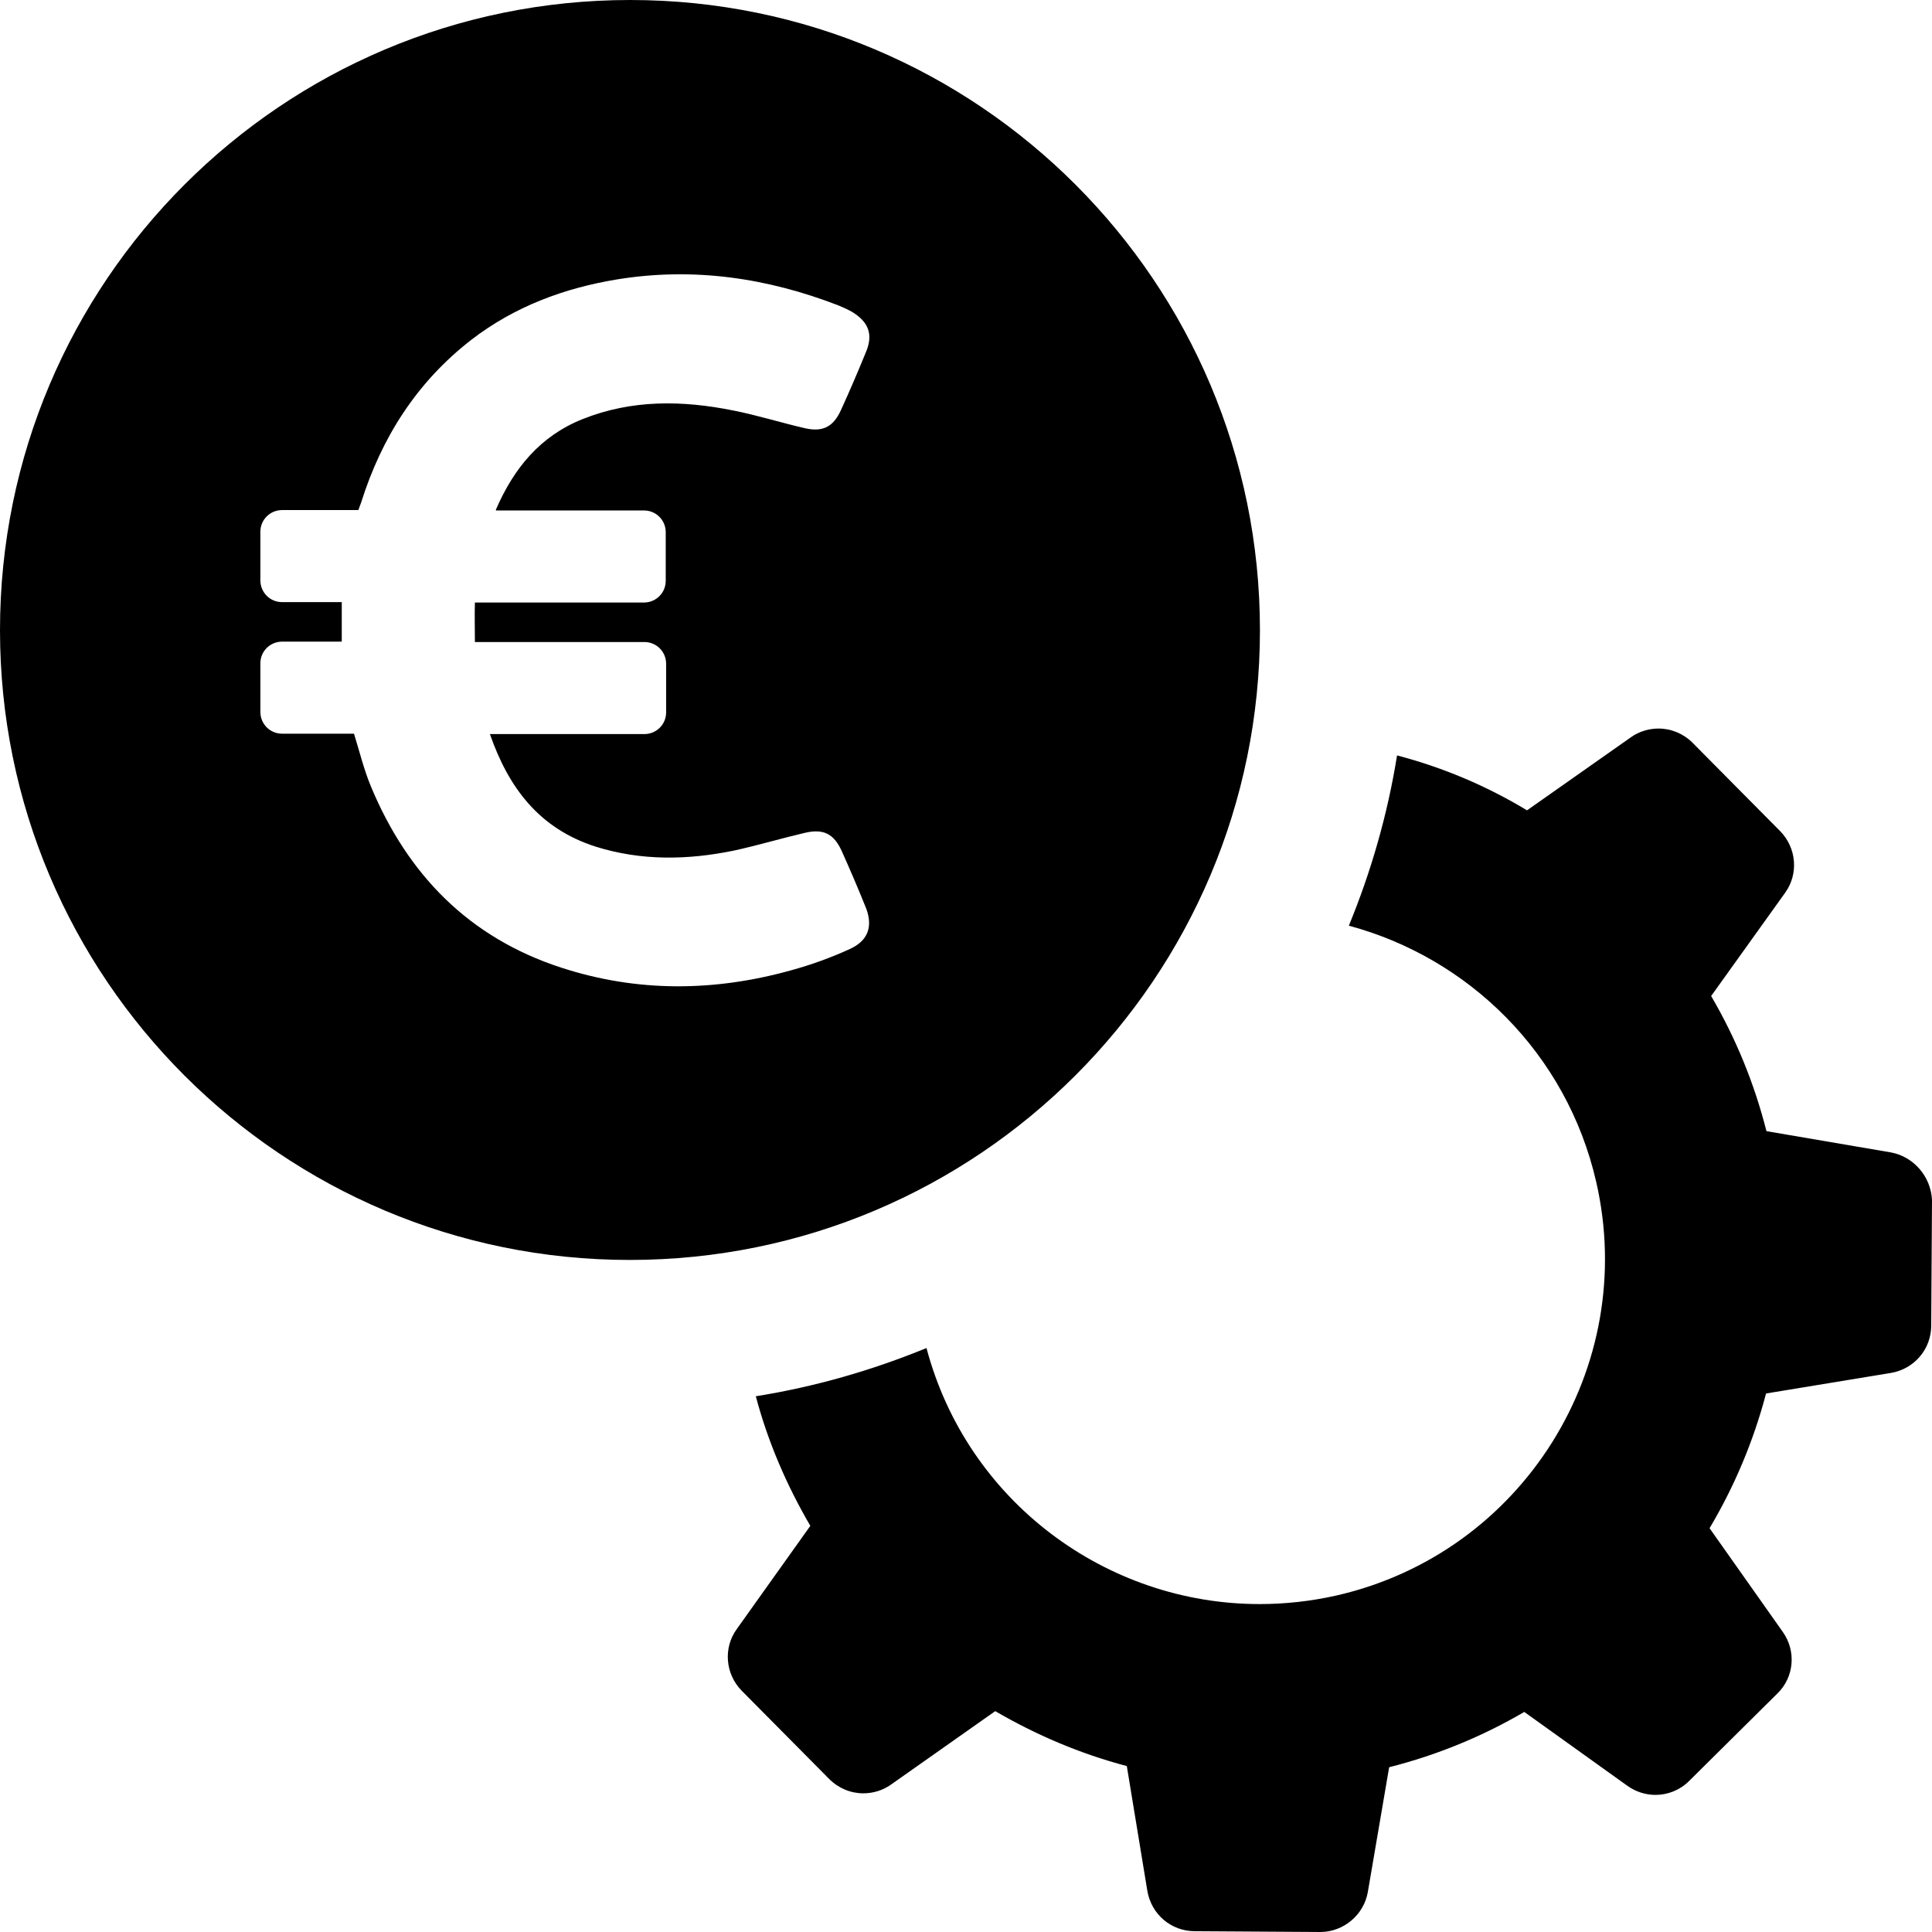
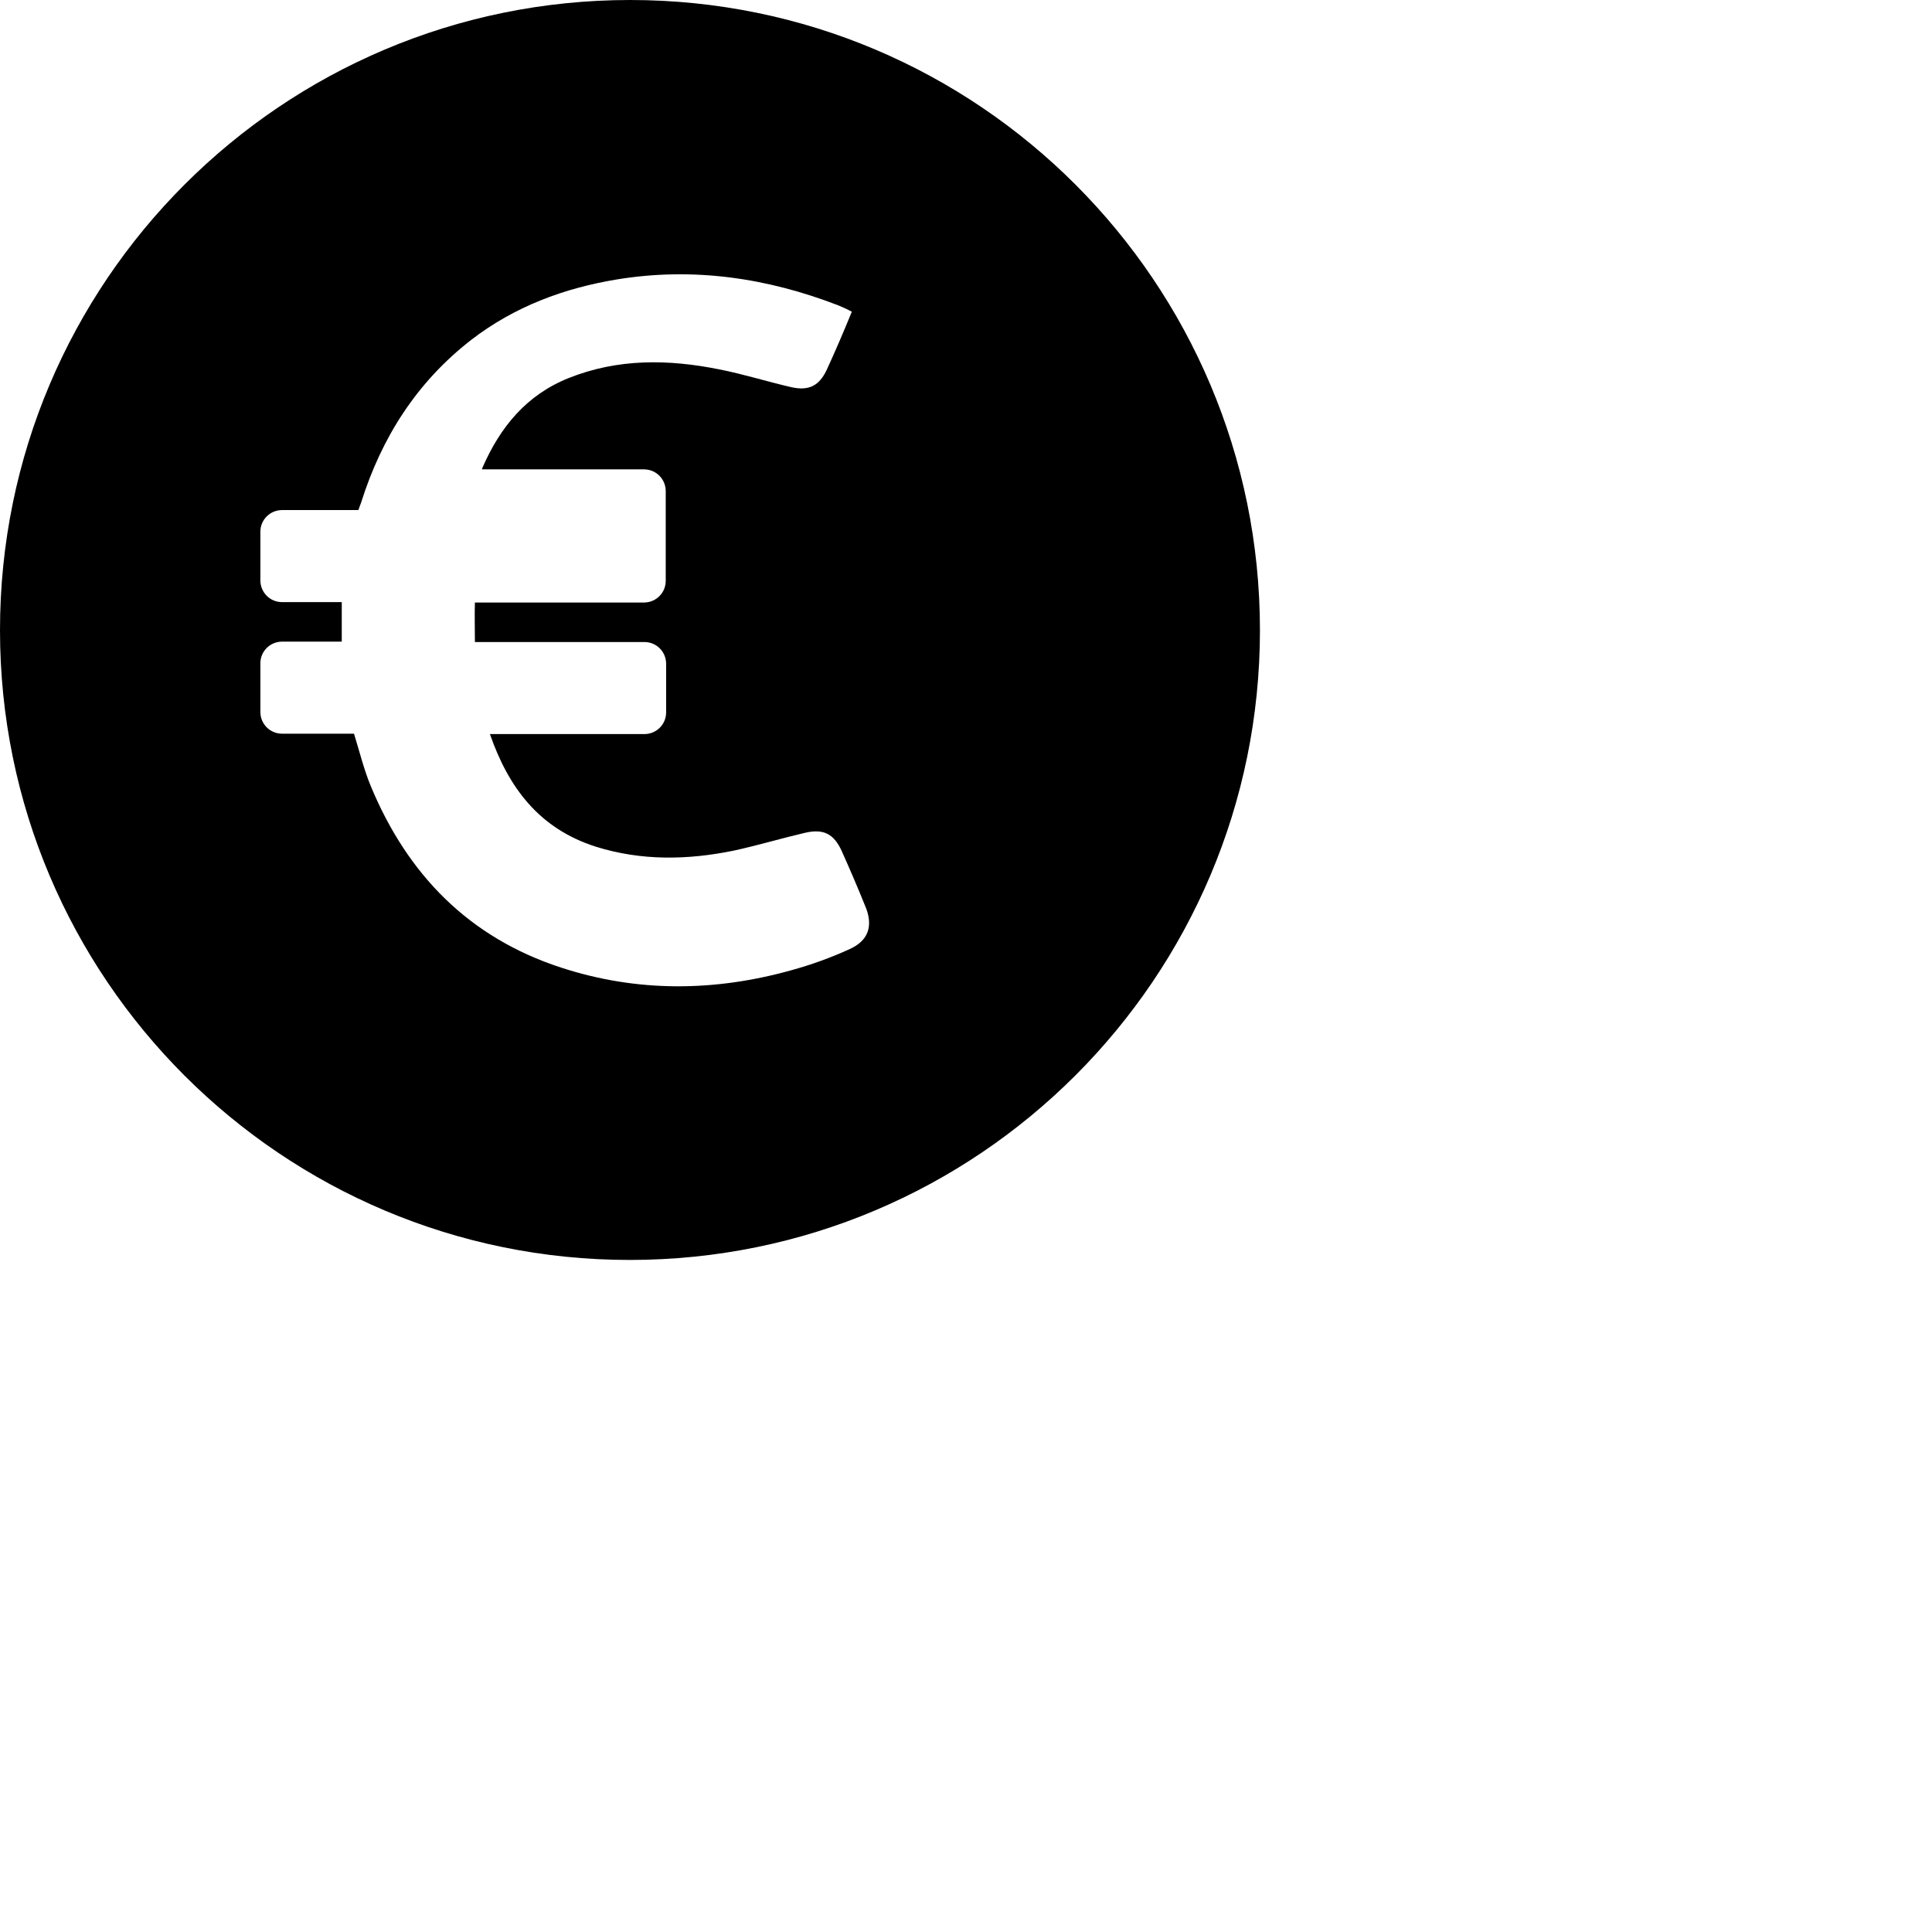
<svg xmlns="http://www.w3.org/2000/svg" version="1.1" id="Capa_1" x="0px" y="0px" viewBox="0 0 489 489" style="enable-background:new 0 0 489 489;" xml:space="preserve">
  <g>
    <g>
-       <path d="M478.7,291.7l-31.6-5.4c-3.1-12.2-7.8-23.6-14-34.2l18.7-26.1c3.5-4.8,2.9-11.4-1.2-15.6l-11.1-11.2L428.4,188    c-2.3-2.3-5.4-3.6-8.6-3.6c-2.4,0-4.9,0.7-7,2.2l-26.3,18.5c-10.1-6.1-21.1-10.8-32.9-13.9c-2.4,15-6.6,29.5-12.2,43.1    c30.2,8.1,55.1,32.2,62.6,64.8c10.8,47-18.6,93.9-65.6,104.7c-6.6,1.5-13.2,2.2-19.6,2.2c-38.8,0-74-26-84.3-64.8    c-13.7,5.6-28.1,9.8-43.2,12.2c3.1,11.7,7.9,22.7,13.8,32.8l-18.6,26.1c-3.5,4.8-2.9,11.4,1.2,15.6l11.1,11.2l11.1,11.2    c2.3,2.3,5.4,3.6,8.6,3.6c2.4,0,4.9-0.7,7-2.2l26.4-18.6c10.3,6,21.5,10.8,33.3,13.9l5.2,31.6c1,5.9,6,10.2,12,10.2l15.9,0.1    l15.9,0.1l0,0c5.8,0,11-4.3,12-10.1l5.4-31.6c12.2-3.1,23.6-7.8,34.2-14l26.1,18.7c2.1,1.5,4.6,2.3,7.1,2.3c3.1,0,6.2-1.2,8.5-3.5    l11.2-11.1l11.2-11.1c4.2-4.1,4.8-10.7,1.3-15.6l-18.5-26.2c6.3-10.6,11.1-22,14.3-34.1l31.6-5.2c5.9-1,10.2-6,10.2-12l0.1-15.9    l0.1-15.9C488.7,297.8,484.4,292.8,478.7,291.7z" />
-       <path d="M318.9,159.5C318.9,71.4,247.5,0,159.5,0C71.4,0,0,71.4,0,159.5s71.4,159.4,159.4,159.4    C247.5,318.9,318.9,247.5,318.9,159.5z M215.1,240.2c-4.8,2.2-9.8,4-14.9,5.4c-19.4,5.4-38.9,5.6-58.2-0.7    c-23.3-7.6-38.8-23.5-48.1-45.8c-1.8-4.3-2.9-8.9-4.3-13.4H71.4c-3.1,0-5.5-2.5-5.5-5.5v-12.3c0-3.1,2.5-5.5,5.5-5.5h15.1    c0-3.4,0-6.6,0-10H71.4c-3.1,0-5.5-2.5-5.5-5.5v-12.3c0-3.1,2.5-5.5,5.5-5.5h19.3l0.7-1.9c5.2-16.5,14.1-30.5,27.9-41.2    c10.9-8.4,23.5-13.1,37-15.3c19.2-3.1,37.8-0.4,55.9,6.6c1.2,0.5,2.3,1,3.4,1.6c4.3,2.6,5.5,5.8,3.5,10.4c-2,4.9-4.1,9.8-6.3,14.6    c-1.9,4.1-4.5,5.5-9,4.5c-6.1-1.4-12.1-3.3-18.2-4.5c-12.9-2.6-25.7-2.8-38.2,2.2c-10.7,4.3-17.3,12.4-21.8,22.7    c0,0.1-0.1,0.2-0.1,0.4H163c3.1,0,5.5,2.5,5.5,5.5V147c0,3.1-2.5,5.5-5.5,5.5h-42.8c-0.1,3.3,0,6.6,0,10h42.9    c3.1,0,5.5,2.5,5.5,5.5v12.3c0,3.1-2.5,5.5-5.5,5.5H124c4.7,13.5,12.4,23.9,26.8,28.5c11.5,3.6,23.2,3.4,34.9,1    c6-1.3,12-3.1,18-4.5c4.7-1.1,7.3,0.2,9.3,4.5c2.2,4.9,4.3,9.8,6.3,14.8C220.9,234.6,219.7,238.1,215.1,240.2z" />
+       <path d="M318.9,159.5C318.9,71.4,247.5,0,159.5,0C71.4,0,0,71.4,0,159.5s71.4,159.4,159.4,159.4    C247.5,318.9,318.9,247.5,318.9,159.5z M215.1,240.2c-4.8,2.2-9.8,4-14.9,5.4c-19.4,5.4-38.9,5.6-58.2-0.7    c-23.3-7.6-38.8-23.5-48.1-45.8c-1.8-4.3-2.9-8.9-4.3-13.4H71.4c-3.1,0-5.5-2.5-5.5-5.5v-12.3c0-3.1,2.5-5.5,5.5-5.5h15.1    c0-3.4,0-6.6,0-10H71.4c-3.1,0-5.5-2.5-5.5-5.5v-12.3c0-3.1,2.5-5.5,5.5-5.5h19.3l0.7-1.9c5.2-16.5,14.1-30.5,27.9-41.2    c10.9-8.4,23.5-13.1,37-15.3c19.2-3.1,37.8-0.4,55.9,6.6c1.2,0.5,2.3,1,3.4,1.6c-2,4.9-4.1,9.8-6.3,14.6    c-1.9,4.1-4.5,5.5-9,4.5c-6.1-1.4-12.1-3.3-18.2-4.5c-12.9-2.6-25.7-2.8-38.2,2.2c-10.7,4.3-17.3,12.4-21.8,22.7    c0,0.1-0.1,0.2-0.1,0.4H163c3.1,0,5.5,2.5,5.5,5.5V147c0,3.1-2.5,5.5-5.5,5.5h-42.8c-0.1,3.3,0,6.6,0,10h42.9    c3.1,0,5.5,2.5,5.5,5.5v12.3c0,3.1-2.5,5.5-5.5,5.5H124c4.7,13.5,12.4,23.9,26.8,28.5c11.5,3.6,23.2,3.4,34.9,1    c6-1.3,12-3.1,18-4.5c4.7-1.1,7.3,0.2,9.3,4.5c2.2,4.9,4.3,9.8,6.3,14.8C220.9,234.6,219.7,238.1,215.1,240.2z" />
    </g>
  </g>
  <g>
</g>
  <g>
</g>
  <g>
</g>
  <g>
</g>
  <g>
</g>
  <g>
</g>
  <g>
</g>
  <g>
</g>
  <g>
</g>
  <g>
</g>
  <g>
</g>
  <g>
</g>
  <g>
</g>
  <g>
</g>
  <g>
</g>
</svg>